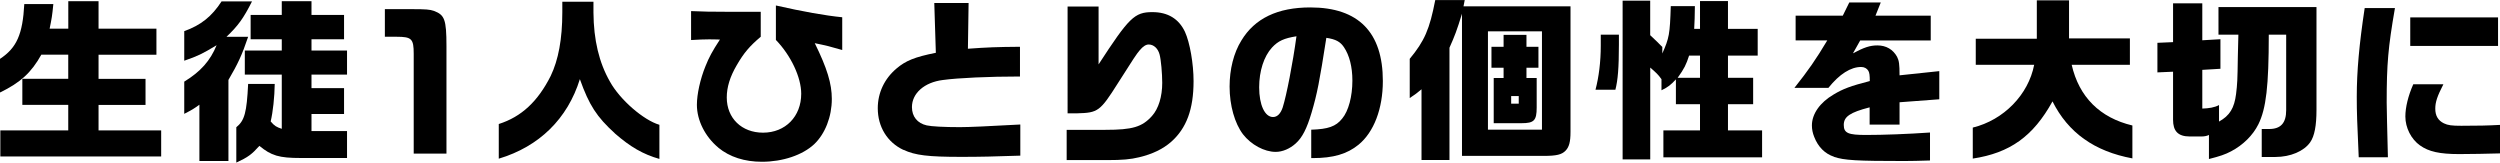
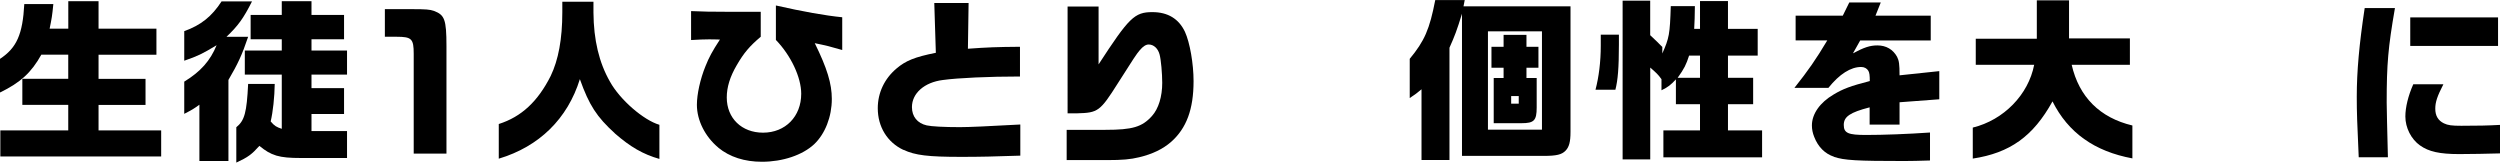
<svg xmlns="http://www.w3.org/2000/svg" id="_レイヤー_2" data-name="レイヤー_2" viewBox="0 0 511.41 33.26">
  <g id="_デザイン" data-name="デザイン">
    <g>
      <path d="M.07,26.67h13.89v-5.22H4.57v-5.33h9.39v-4.93h-5.51c-2.05,3.67-4.25,5.69-8.46,7.74v-6.88C3.42,9.79,4.64,7.02,4.97.83h5.94c-.25,2.52-.32,2.88-.76,5.04h3.82V.25h6.19v5.62h11.84v5.33h-11.84v4.93h9.61v5.33h-9.61v5.22h12.81v5.33H.07v-5.33Z" />
      <path d="M40.79,21.42c-1.19.86-1.44,1.01-3.1,1.87v-6.59c3.35-2.05,5.33-4.28,6.62-7.45-2.99,1.8-3.82,2.2-6.62,3.17v-6.05c3.42-1.22,5.65-3.02,7.63-6.08h6.23c-1.76,3.49-2.84,4.97-5.22,7.24h4.43c-1.26,3.74-2.09,5.51-4.03,8.82v16.59h-5.94v-11.52ZM48.35,26.02c1.69-1.37,2.12-2.99,2.41-8.85h5.44c-.04,2.7-.36,5.69-.83,7.67.79.94,1.19,1.15,2.27,1.51v-11.09h-7.56v-4.93h7.56v-2.3h-6.37V3.06h6.37V.25h6.08v2.81h6.66v4.97h-6.66v2.3h7.27v4.93h-7.27v2.77h6.66v5.29h-6.66v3.49h7.27v5.51h-9.47c-4.43,0-6.01-.47-8.46-2.48-1.58,1.76-2.3,2.3-4.72,3.42v-7.24Z" />
      <path d="M78.73,7.52V1.87h5.36c3.1,0,3.82.07,4.68.36,2.16.83,2.56,1.69,2.56,7.2v21.99h-6.7V11.01c0-3.06-.4-3.49-3.49-3.49h-2.41Z" />
      <path d="M125.78,27.28c-3.71-3.38-5.26-5.76-7.16-11.09-2.52,8.1-8.31,13.79-16.59,16.27v-7.09c4.64-1.48,7.99-4.61,10.62-9.83,1.58-3.28,2.38-7.56,2.38-13.03V.36h6.37v2.2c.04,5.62,1.15,10.26,3.38,14.15,2.05,3.71,6.88,7.88,10.11,8.82v6.98c-3.31-.94-5.94-2.45-9.11-5.22Z" />
      <path d="M146.95,30.2c-2.7-2.23-4.39-5.58-4.39-8.75,0-2.16.68-5.29,1.76-7.92.72-1.8,1.37-3.02,2.95-5.44-1.01-.04-1.76-.04-2.3-.04-.94,0-1.87.04-3.6.14V2.27c2.77.11,3.85.14,7.27.14h6.98v5.11c-2.27,1.91-3.46,3.31-4.9,5.8-1.4,2.38-2.05,4.54-2.05,6.62,0,4.25,3.06,7.2,7.42,7.2,4.57,0,7.81-3.31,7.81-7.96,0-3.35-2.09-7.81-5.18-11.01V1.12c5.58,1.26,9.97,2.05,13.57,2.41v6.7c-2.63-.76-3.02-.86-5.62-1.4,2.52,5.11,3.49,8.28,3.49,11.41,0,3.64-1.37,7.13-3.6,9.25-2.38,2.23-6.44,3.6-10.69,3.6-3.56,0-6.59-.97-8.93-2.88Z" />
      <path d="M184.82,30.67c-3.31-1.55-5.26-4.72-5.26-8.53,0-3.17,1.37-6.05,3.85-8.14,1.87-1.58,3.71-2.34,8.03-3.2l-.32-10.19h7.02l-.14,9.36c4.03-.29,5.83-.36,10.65-.4v6.08c-6.33,0-12.71.29-15.8.72-3.74.47-6.3,2.7-6.3,5.54,0,1.94,1.12,3.31,3.02,3.74.94.22,3.56.36,6.8.36,1.87,0,5.8-.18,12.35-.54v6.37c-5.33.18-8.24.25-12.06.25-6.84,0-9.43-.32-11.84-1.44Z" />
      <path d="M218.2,26.56h7.92c5.54,0,7.52-.58,9.54-2.84,1.33-1.48,2.09-3.96,2.09-6.77,0-1.91-.25-4.75-.54-5.8-.32-1.22-1.19-2.05-2.23-2.05-.54,0-1.15.36-1.84,1.19-.65.76-1.22,1.62-4.46,6.73-3.64,5.76-4.07,6.05-8.31,6.16h-1.98V1.33h6.34v11.84c6.23-9.57,7.34-10.69,11.01-10.69,3.17,0,5.4,1.37,6.66,4.03,1.01,2.2,1.76,6.55,1.76,10.08,0,5.76-1.44,9.65-4.61,12.45-1.66,1.44-3.78,2.48-6.52,3.13-1.76.43-3.42.58-6.52.58h-8.31v-6.19Z" />
-       <path d="M268.23,26.53c3.46-.11,5.04-.65,6.33-2.27,1.3-1.55,2.09-4.54,2.09-7.77,0-2.81-.61-5.18-1.73-6.84-.76-1.12-1.66-1.62-3.6-1.91-1.4,8.96-1.87,11.41-3.02,15.3-.97,3.28-1.91,5.11-3.24,6.3-1.19,1.08-2.7,1.73-4.1,1.73-2.34,0-5.04-1.48-6.69-3.6-1.69-2.23-2.74-5.9-2.74-9.75,0-3.53.83-6.88,2.41-9.43,2.74-4.54,7.42-6.77,14.11-6.77,9.83,0,14.83,5.08,14.83,15.05,0,5.69-1.84,10.47-4.97,13.03-2.34,1.91-5.18,2.74-9.36,2.74h-.32v-5.8ZM262.4,21.96c.76-2.38,2.05-8.96,2.81-14.54-2.52.4-3.74.94-5,2.3-1.66,1.8-2.63,4.82-2.63,8.14,0,3.6,1.15,6.08,2.84,6.08.86,0,1.55-.68,1.98-1.98Z" />
      <path d="M299.63,0l-.25,1.3h21.89v25.66c0,2.09-.29,3.13-1.04,3.89s-1.8,1.04-4.39,1.04h-16.77V2.81c-1.08,3.49-1.44,4.43-2.56,6.95v22.97h-5.72v-14.47c-.9.76-1.22,1.01-2.41,1.8v-8.03c3.02-3.64,4.07-6.05,5.22-12.02h6.05ZM315.43,26.53V6.41h-11.05v20.12h11.05ZM312.26,7.13v2.45h2.45v4.28h-2.45v2.09h2.09v6.05c0,2.66-.54,3.2-3.1,3.2h-5.69v-9.25h2.02v-2.09h-2.48v-4.28h2.48v-2.45h4.68ZM310.68,21.2v-1.55h-1.55v1.55h1.55Z" />
      <path d="M327.46,9.32v-2.23h3.71v2.02c0,4.79-.22,7.31-.72,9.25h-4.07c.68-2.59,1.08-5.69,1.08-9.03ZM331.92.14h5.65v7.06c1.22,1.12,1.55,1.48,2.48,2.41v1.33c1.4-3.17,1.55-3.89,1.73-9.68h4.93c-.04,2.41-.04,2.88-.14,4.64h1.19V.22h5.72v5.69h6.08v5.47h-6.08v4.54h5.15v5.4h-5.15v5.36h6.98v5.51h-20.19v-5.51h7.49v-5.36h-4.93v-5.08c-1.12,1.19-1.58,1.55-2.95,2.23v-2.27c-.68-.94-1.01-1.26-2.3-2.38v18.79h-5.65V.14ZM347.76,15.91v-4.54h-2.23c-.61,1.87-.97,2.63-2.34,4.54h4.57Z" />
      <path d="M375.19,32.07c-1.87-.61-3.28-2.02-4.07-4.07-.32-.79-.47-1.55-.47-2.34,0-2.34,1.62-4.68,4.46-6.34,1.91-1.15,3.46-1.73,7.38-2.74,0-1.19-.07-1.69-.29-2.09-.29-.5-.83-.79-1.48-.79-2.12,0-4.43,1.44-6.7,4.28h-6.95c2.88-3.64,4.36-5.76,6.73-9.72h-6.48V3.2h9.65l1.33-2.7h6.44l-1.08,2.7h11.3v5.08h-14.43l-1.48,2.63c2.27-1.22,3.49-1.62,5-1.62,1.8,0,3.2.83,4.03,2.34.4.79.5,1.51.5,3.78l8.13-.86v5.76l-8.13.61v4.57h-6.12v-3.53c-4.03,1.04-5.29,1.91-5.29,3.6s.94,2.05,4.54,2.05,8.46-.18,13.1-.5v5.72c-2.56.07-3.53.11-5.26.11-9.72,0-12.31-.14-14.4-.86Z" />
      <path d="M403.56,26.1c6.33-1.55,11.38-6.73,12.56-12.85h-11.95v-5.33h12.49V.07h6.59v7.78h12.45v5.4h-11.91c1.51,6.59,5.76,10.83,12.42,12.42v6.73c-7.77-1.44-13.14-5.26-16.34-11.66-3.96,7.16-8.71,10.55-16.31,11.7v-6.34Z" />
-       <path d="M444.53,8.64V.68h5.98v7.56l3.71-.22v6.05l-3.71.22v7.92c1.33-.04,2.52-.22,3.42-.72v3.38c2.2-1.22,3.13-2.77,3.49-5.65.25-2.09.29-2.7.36-7.63l.11-4.5h-4.07V1.44h20.05v21.06c0,3.17-.4,5.36-1.3,6.62-1.26,1.8-4.03,2.99-7.09,2.99h-2.81v-5.72h1.51c2.38,0,3.49-1.22,3.49-3.85V7.09h-3.56c0,10.51-.54,15.12-2.12,18.32-1.12,2.27-3.17,4.28-5.58,5.54-1.22.65-2.3,1.01-4.54,1.58v-4.93c-.36.22-1.01.32-1.51.32h-2.41c-2.45,0-3.42-1.15-3.42-3.42v-9.83l-3.2.14v-6.05l3.2-.14Z" />
      <path d="M482.11,19.76c0-5.15.5-10.73,1.62-18.11h6.19c-1.4,8.1-1.69,11.41-1.69,19.33,0,.72.11,5.98.25,11.19h-5.97c-.32-7.13-.4-9.07-.4-12.42ZM495.07,29.77c-1.84-1.3-3.02-3.64-3.02-5.94,0-1.87.58-4.25,1.62-6.59h6.16c-1.26,2.45-1.66,3.64-1.66,5,0,1.44.58,2.41,1.76,2.99.83.4,1.62.5,3.56.5,3.35,0,5.4-.04,7.92-.18v5.83c-2.02.07-6.59.14-8.35.14-4,0-6.23-.5-7.99-1.76ZM493.05,3.56h17.96v5.83h-17.96V3.56Z" />
    </g>
  </g>
</svg>